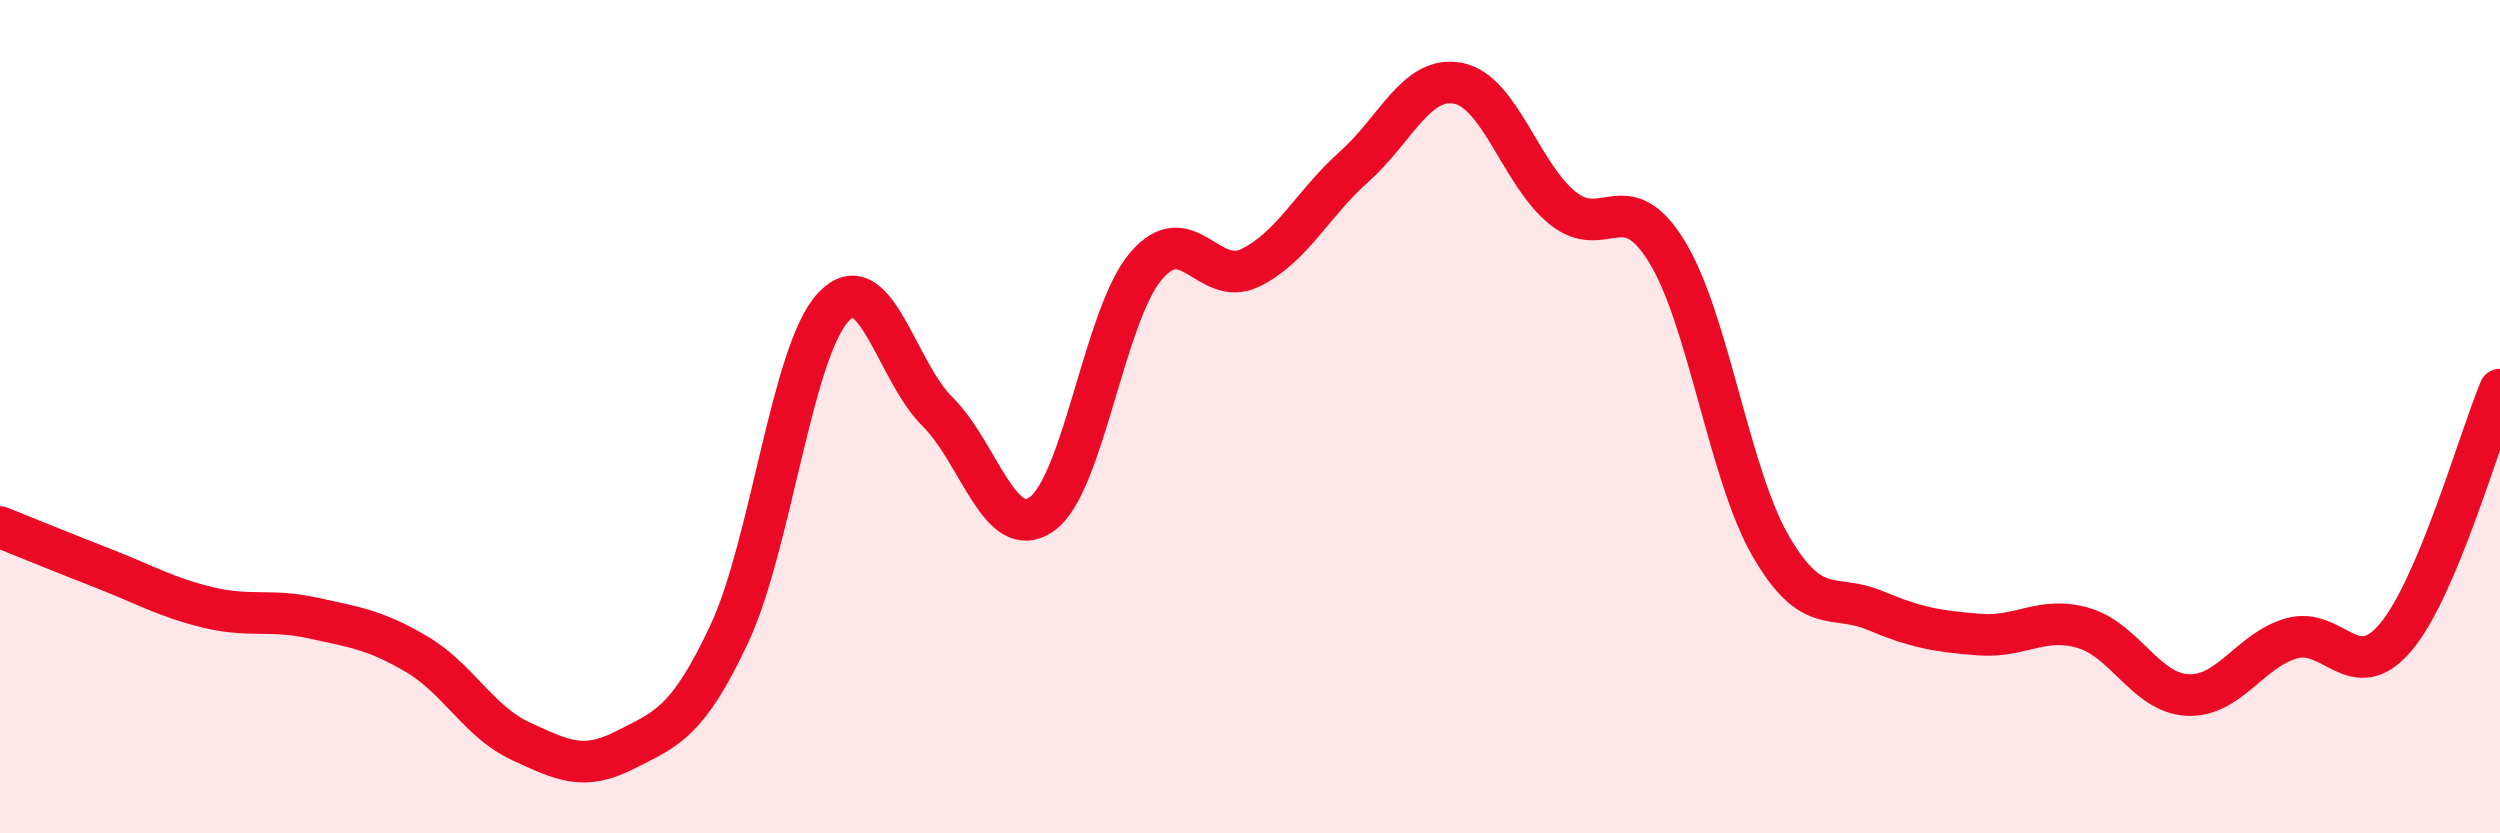
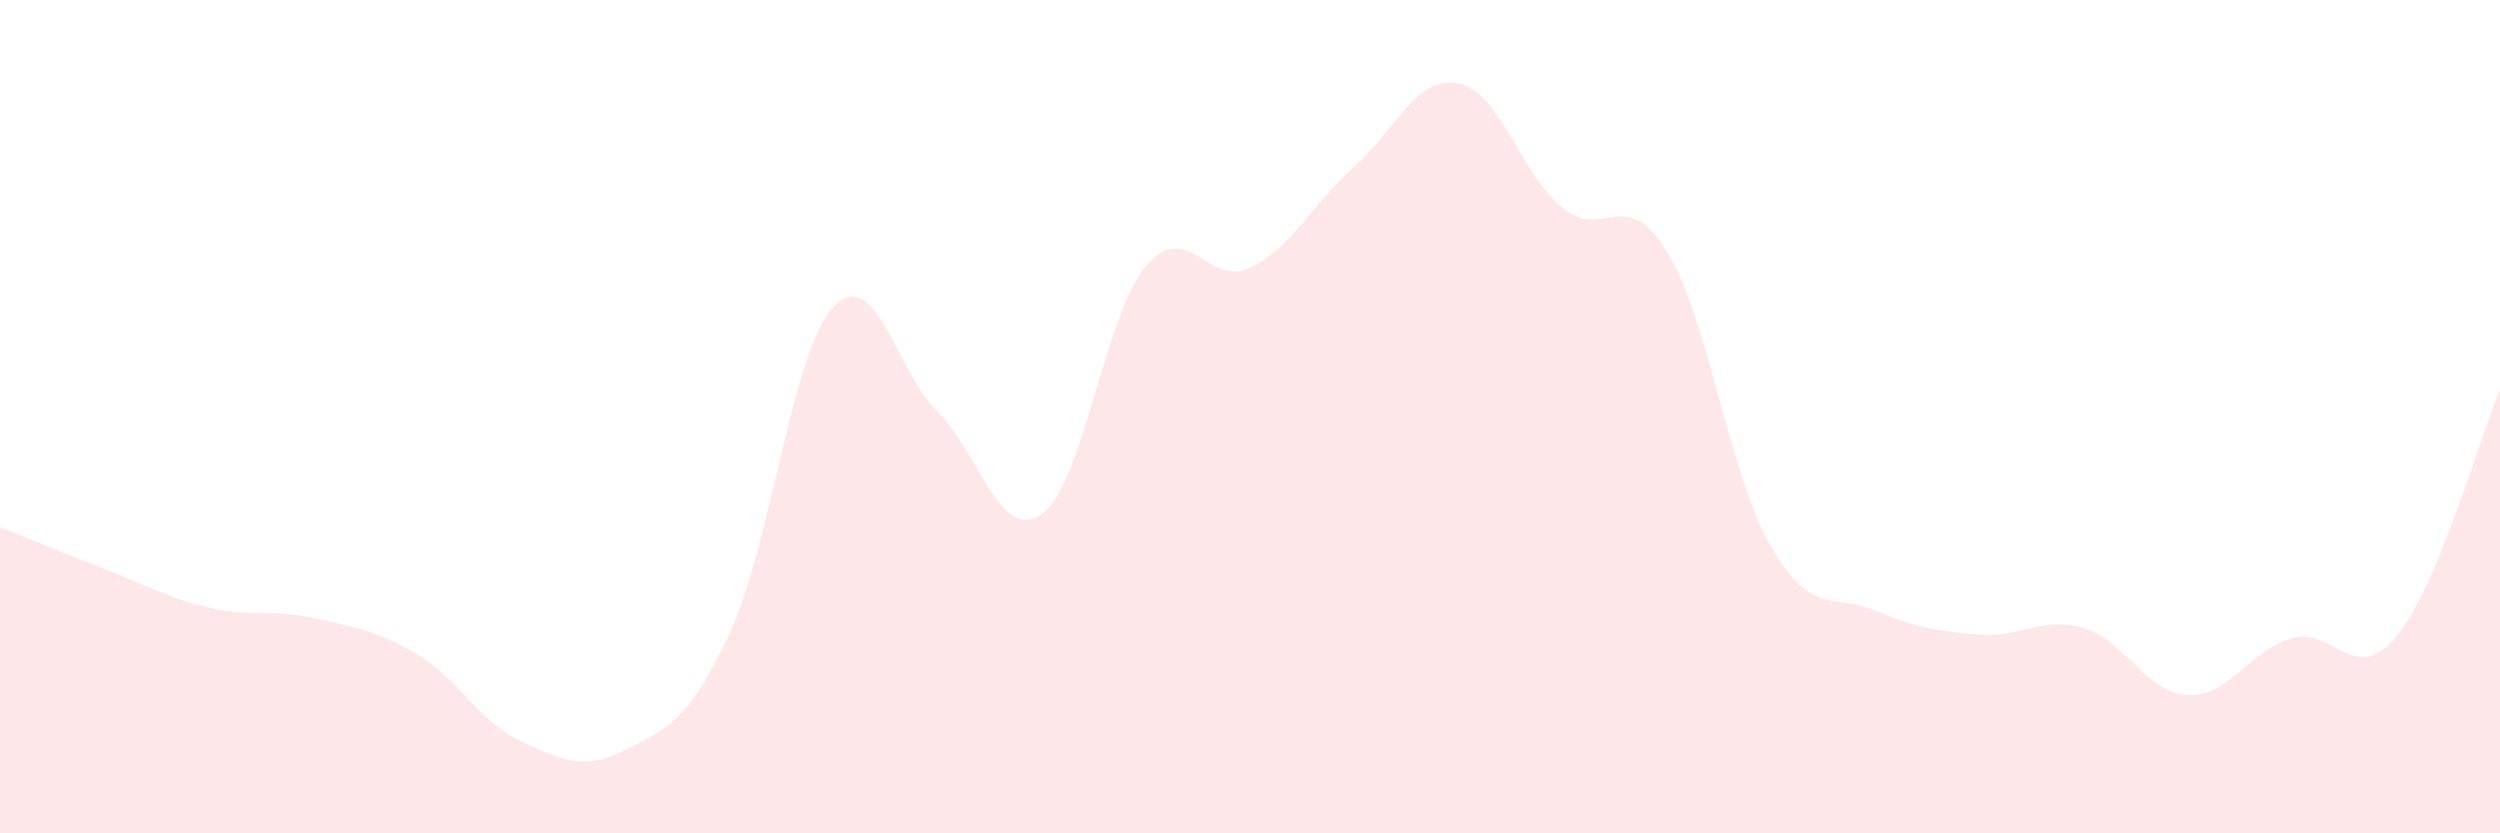
<svg xmlns="http://www.w3.org/2000/svg" width="60" height="20" viewBox="0 0 60 20">
  <path d="M 0,12.65 C 0.5,12.85 1.5,13.26 2.5,13.65 C 3.5,14.04 4,14.34 5,14.58 C 6,14.82 6.5,14.61 7.5,14.83 C 8.5,15.05 9,15.11 10,15.7 C 11,16.29 11.5,17.33 12.5,17.79 C 13.5,18.25 14,18.51 15,18 C 16,17.49 16.5,17.35 17.5,15.22 C 18.5,13.09 19,8.44 20,7.37 C 21,6.3 21.5,8.89 22.5,9.88 C 23.5,10.87 24,13.04 25,12.34 C 26,11.64 26.5,7.57 27.5,6.39 C 28.5,5.21 29,6.91 30,6.43 C 31,5.95 31.5,4.89 32.5,4 C 33.5,3.11 34,1.8 35,2 C 36,2.2 36.5,4.18 37.5,4.99 C 38.5,5.8 39,4.41 40,6.03 C 41,7.65 41.5,11.39 42.5,13.11 C 43.5,14.83 44,14.23 45,14.65 C 46,15.07 46.5,15.15 47.5,15.23 C 48.5,15.31 49,14.78 50,15.07 C 51,15.36 51.5,16.63 52.5,16.68 C 53.5,16.73 54,15.6 55,15.32 C 56,15.04 56.5,16.48 57.5,15.29 C 58.5,14.1 59.5,10.54 60,9.35L60 20L0 20Z" fill="#EB0A25" opacity="0.1" stroke-linecap="round" stroke-linejoin="round" />
-   <path d="M 0,12.65 C 0.5,12.85 1.5,13.26 2.5,13.65 C 3.5,14.04 4,14.34 5,14.58 C 6,14.82 6.5,14.61 7.5,14.83 C 8.5,15.05 9,15.11 10,15.7 C 11,16.29 11.5,17.33 12.5,17.79 C 13.5,18.25 14,18.51 15,18 C 16,17.49 16.5,17.35 17.5,15.22 C 18.5,13.09 19,8.44 20,7.37 C 21,6.3 21.5,8.89 22.5,9.88 C 23.5,10.87 24,13.04 25,12.34 C 26,11.64 26.5,7.57 27.5,6.39 C 28.5,5.21 29,6.91 30,6.43 C 31,5.95 31.5,4.89 32.5,4 C 33.5,3.11 34,1.8 35,2 C 36,2.2 36.5,4.18 37.5,4.99 C 38.5,5.8 39,4.41 40,6.03 C 41,7.65 41.5,11.39 42.5,13.11 C 43.5,14.83 44,14.23 45,14.65 C 46,15.07 46.5,15.15 47.5,15.23 C 48.5,15.31 49,14.78 50,15.07 C 51,15.36 51.5,16.63 52.5,16.68 C 53.5,16.73 54,15.6 55,15.32 C 56,15.04 56.5,16.48 57.5,15.29 C 58.5,14.1 59.5,10.54 60,9.35" stroke="#EB0A25" stroke-width="1" fill="none" stroke-linecap="round" stroke-linejoin="round" />
</svg>